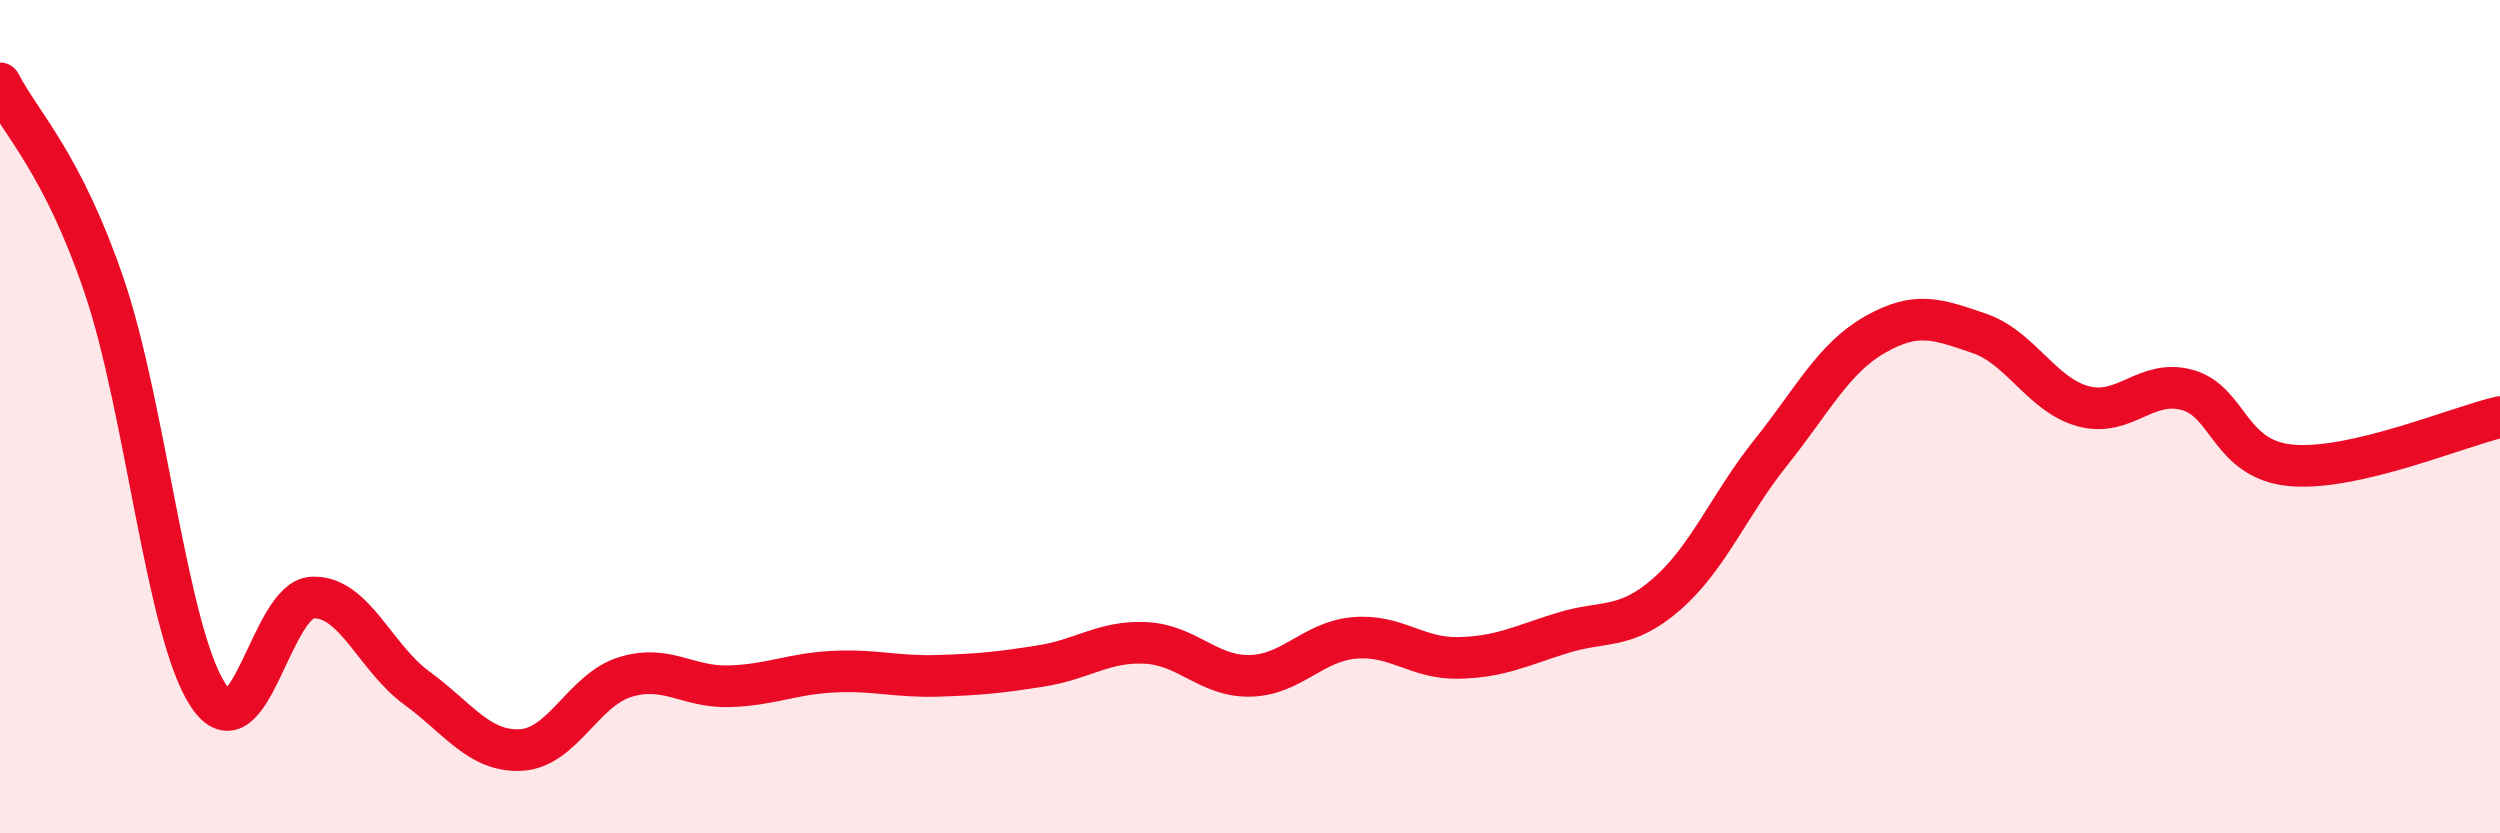
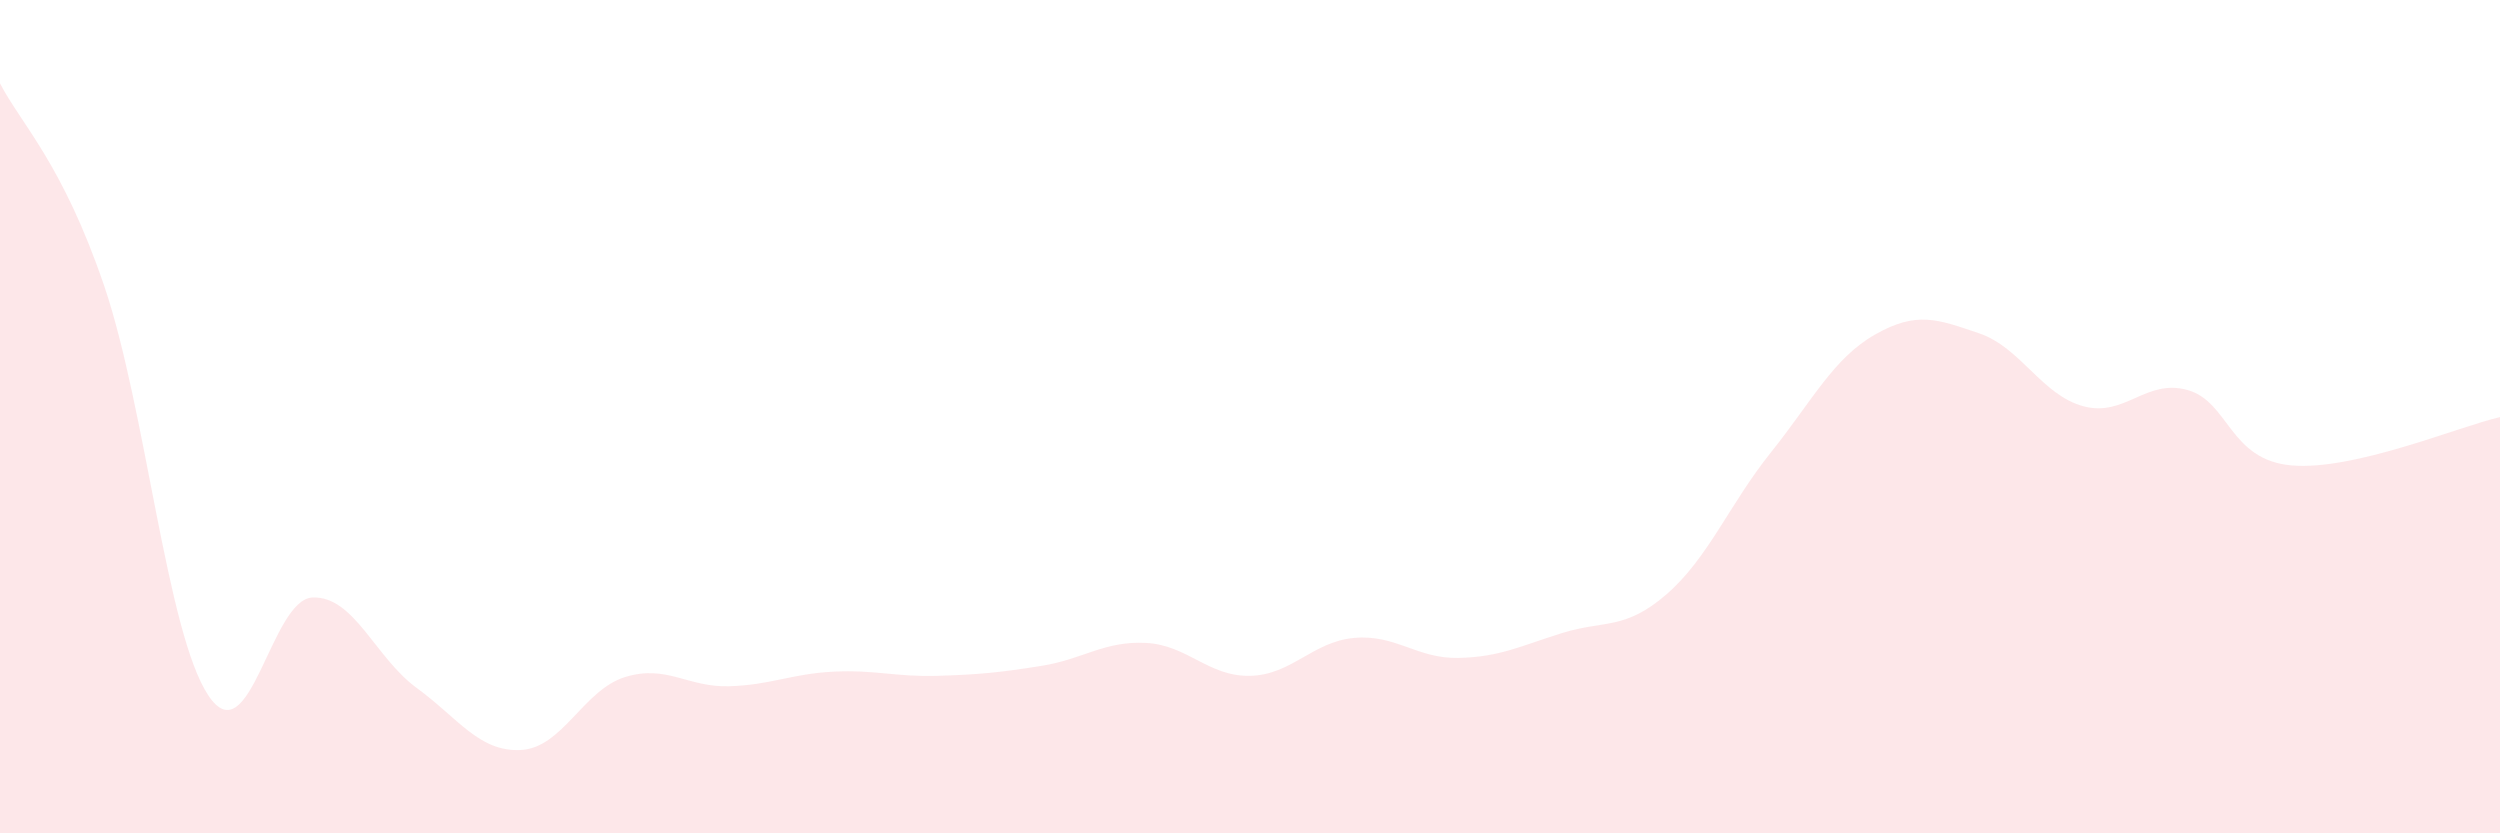
<svg xmlns="http://www.w3.org/2000/svg" width="60" height="20" viewBox="0 0 60 20">
  <path d="M 0,2 C 0.5,2.97 1.5,3.92 2.5,6.86 C 3.5,9.8 4,15.19 5,16.69 C 6,18.19 6.5,14.38 7.5,14.34 C 8.5,14.3 9,15.78 10,16.51 C 11,17.24 11.5,18.05 12.5,18 C 13.5,17.95 14,16.56 15,16.25 C 16,15.94 16.5,16.5 17.5,16.47 C 18.5,16.44 19,16.17 20,16.12 C 21,16.07 21.5,16.25 22.5,16.22 C 23.5,16.19 24,16.14 25,15.98 C 26,15.82 26.5,15.38 27.5,15.43 C 28.5,15.48 29,16.24 30,16.22 C 31,16.2 31.5,15.4 32.5,15.31 C 33.5,15.22 34,15.81 35,15.79 C 36,15.77 36.5,15.5 37.5,15.19 C 38.5,14.88 39,15.13 40,14.26 C 41,13.39 41.5,12.11 42.5,10.86 C 43.5,9.61 44,8.6 45,8.03 C 46,7.46 46.5,7.66 47.5,8 C 48.5,8.34 49,9.48 50,9.75 C 51,10.02 51.5,9.08 52.5,9.36 C 53.5,9.64 53.5,11.04 55,11.17 C 56.5,11.3 59,10.24 60,10.01L60 20L0 20Z" fill="#EB0A25" opacity="0.1" stroke-linecap="round" stroke-linejoin="round" />
-   <path d="M 0,2 C 0.5,2.97 1.5,3.92 2.5,6.86 C 3.5,9.8 4,15.19 5,16.69 C 6,18.19 6.5,14.38 7.5,14.34 C 8.5,14.3 9,15.78 10,16.51 C 11,17.24 11.5,18.05 12.5,18 C 13.5,17.95 14,16.56 15,16.25 C 16,15.94 16.5,16.5 17.5,16.47 C 18.5,16.44 19,16.17 20,16.12 C 21,16.07 21.5,16.25 22.5,16.22 C 23.5,16.19 24,16.14 25,15.98 C 26,15.82 26.5,15.38 27.5,15.43 C 28.5,15.48 29,16.24 30,16.22 C 31,16.2 31.5,15.4 32.5,15.31 C 33.5,15.22 34,15.81 35,15.79 C 36,15.77 36.5,15.5 37.5,15.19 C 38.5,14.88 39,15.13 40,14.26 C 41,13.39 41.5,12.11 42.5,10.86 C 43.5,9.61 44,8.6 45,8.03 C 46,7.46 46.5,7.66 47.5,8 C 48.5,8.34 49,9.48 50,9.75 C 51,10.02 51.5,9.08 52.5,9.36 C 53.5,9.64 53.5,11.04 55,11.17 C 56.5,11.3 59,10.24 60,10.01" stroke="#EB0A25" stroke-width="1" fill="none" stroke-linecap="round" stroke-linejoin="round" />
</svg>